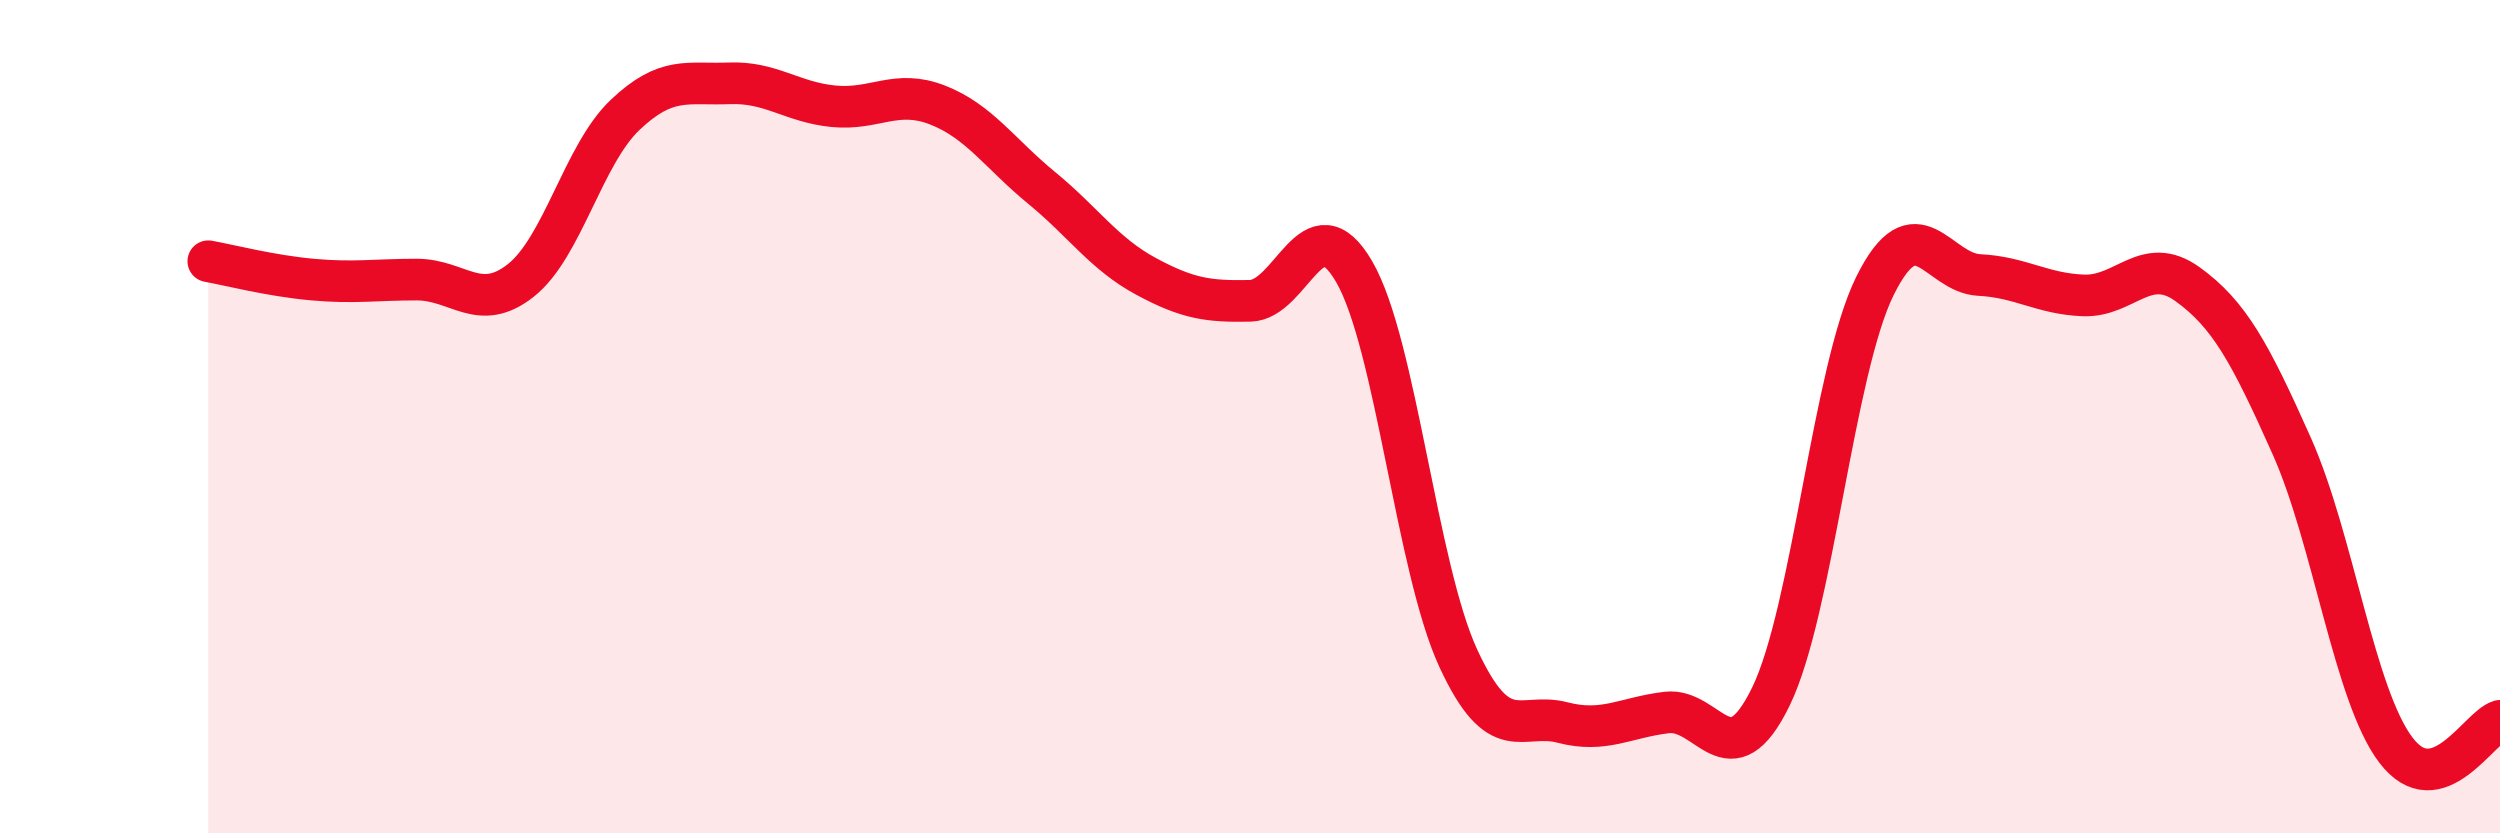
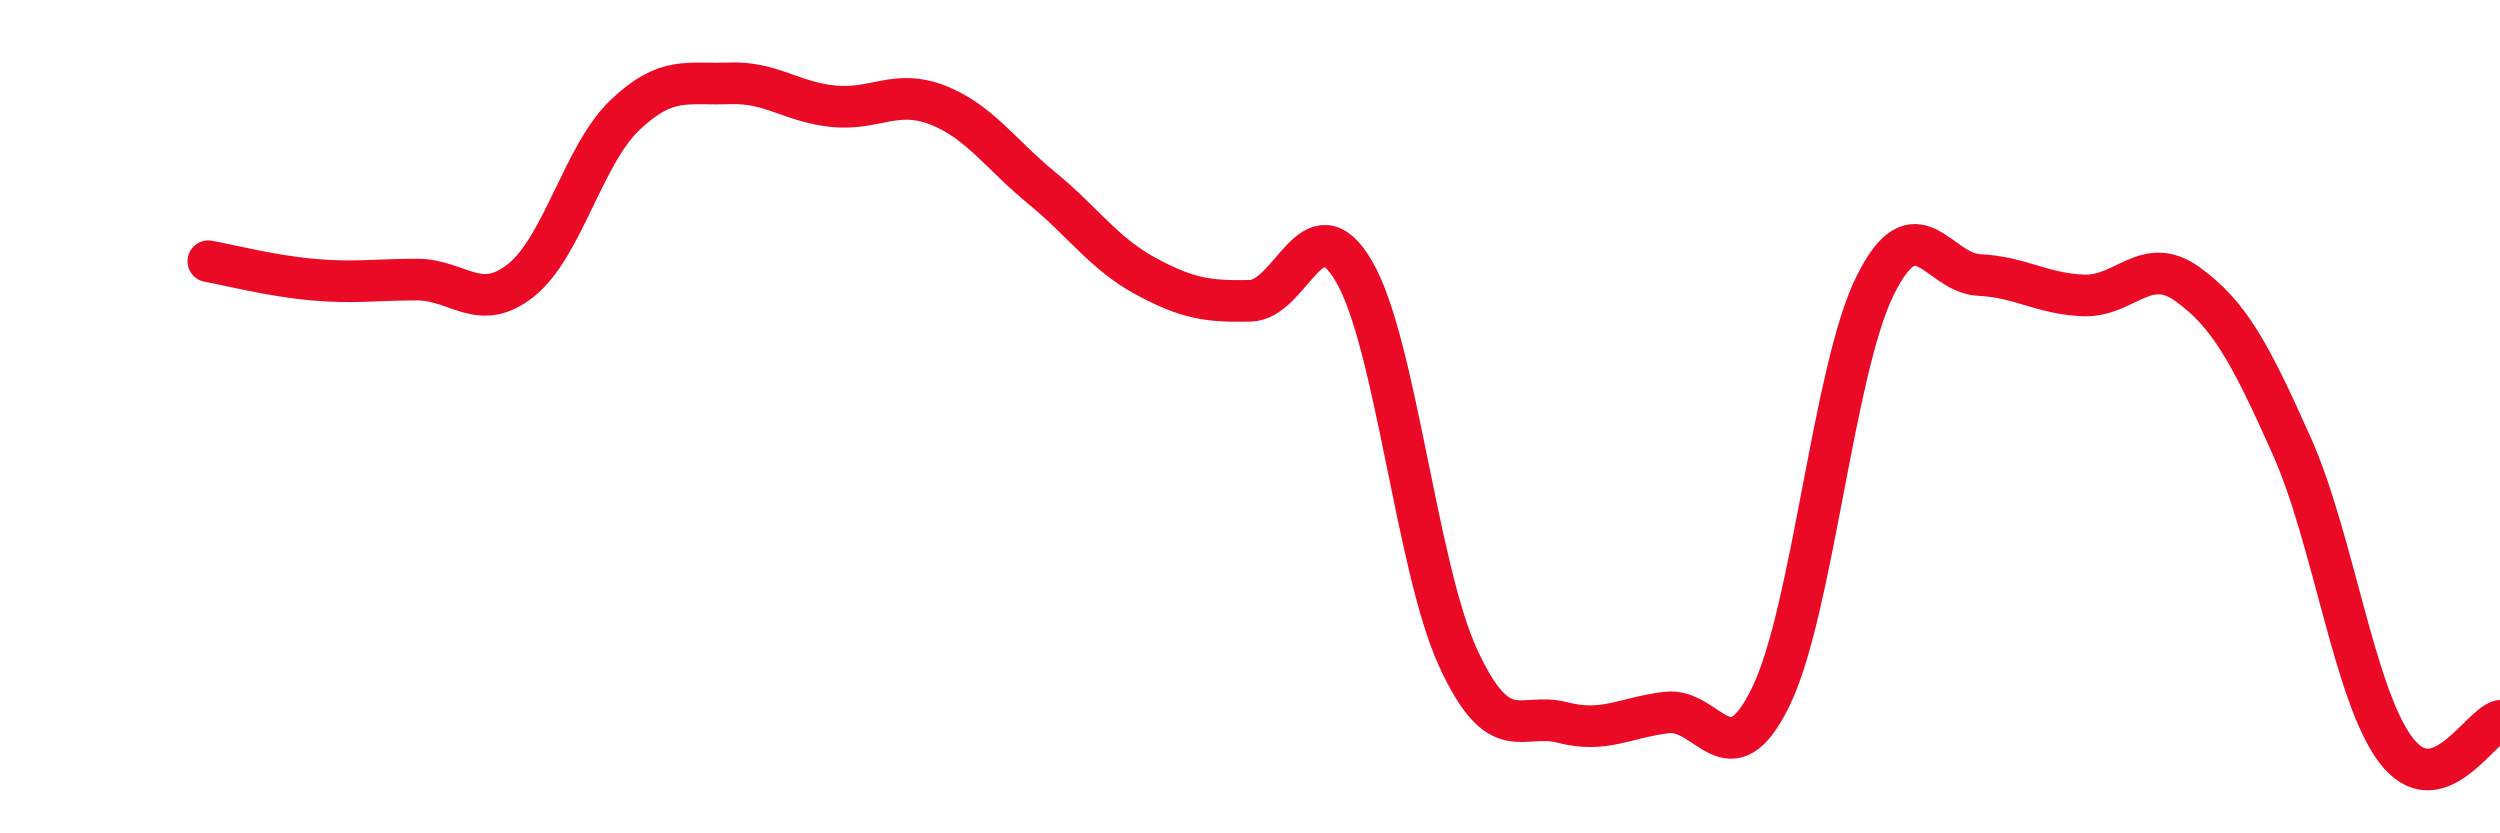
<svg xmlns="http://www.w3.org/2000/svg" width="60" height="20" viewBox="0 0 60 20">
-   <path d="M 5,6.27 C 5.5,6.36 6.5,6.62 7.5,6.71 C 8.5,6.8 9,6.71 10,6.71 C 11,6.71 11.5,7.52 12.5,6.73 C 13.5,5.94 14,3.71 15,2.76 C 16,1.81 16.5,2.04 17.5,2 C 18.5,1.96 19,2.45 20,2.55 C 21,2.65 21.5,2.13 22.5,2.52 C 23.5,2.91 24,3.69 25,4.51 C 26,5.33 26.5,6.09 27.5,6.63 C 28.5,7.17 29,7.24 30,7.22 C 31,7.2 31.5,4.8 32.5,6.52 C 33.5,8.24 34,13.64 35,15.8 C 36,17.96 36.5,17.08 37.5,17.34 C 38.5,17.6 39,17.22 40,17.1 C 41,16.98 41.5,18.77 42.5,16.72 C 43.5,14.67 44,8.88 45,6.86 C 46,4.84 46.5,6.55 47.5,6.6 C 48.5,6.65 49,7.05 50,7.09 C 51,7.13 51.5,6.1 52.5,6.82 C 53.5,7.54 54,8.46 55,10.7 C 56,12.94 56.5,16.68 57.5,18 C 58.5,19.32 59.5,17.44 60,17.3L60 20L5 20Z" fill="#EB0A25" opacity="0.1" stroke-linecap="round" stroke-linejoin="round" />
  <path d="M 5,6.27 C 5.5,6.36 6.5,6.62 7.5,6.71 C 8.5,6.8 9,6.71 10,6.71 C 11,6.71 11.5,7.52 12.5,6.73 C 13.5,5.94 14,3.71 15,2.76 C 16,1.81 16.5,2.04 17.5,2 C 18.5,1.96 19,2.45 20,2.55 C 21,2.65 21.5,2.13 22.5,2.52 C 23.5,2.91 24,3.69 25,4.51 C 26,5.33 26.5,6.09 27.5,6.63 C 28.5,7.17 29,7.24 30,7.22 C 31,7.2 31.5,4.8 32.5,6.52 C 33.5,8.24 34,13.64 35,15.8 C 36,17.96 36.5,17.08 37.5,17.34 C 38.5,17.6 39,17.22 40,17.1 C 41,16.98 41.5,18.77 42.5,16.72 C 43.5,14.67 44,8.88 45,6.86 C 46,4.84 46.5,6.55 47.5,6.6 C 48.5,6.65 49,7.05 50,7.09 C 51,7.13 51.5,6.1 52.5,6.82 C 53.5,7.54 54,8.46 55,10.7 C 56,12.94 56.5,16.68 57.5,18 C 58.5,19.32 59.5,17.44 60,17.3" stroke="#EB0A25" stroke-width="1" fill="none" stroke-linecap="round" stroke-linejoin="round" />
</svg>